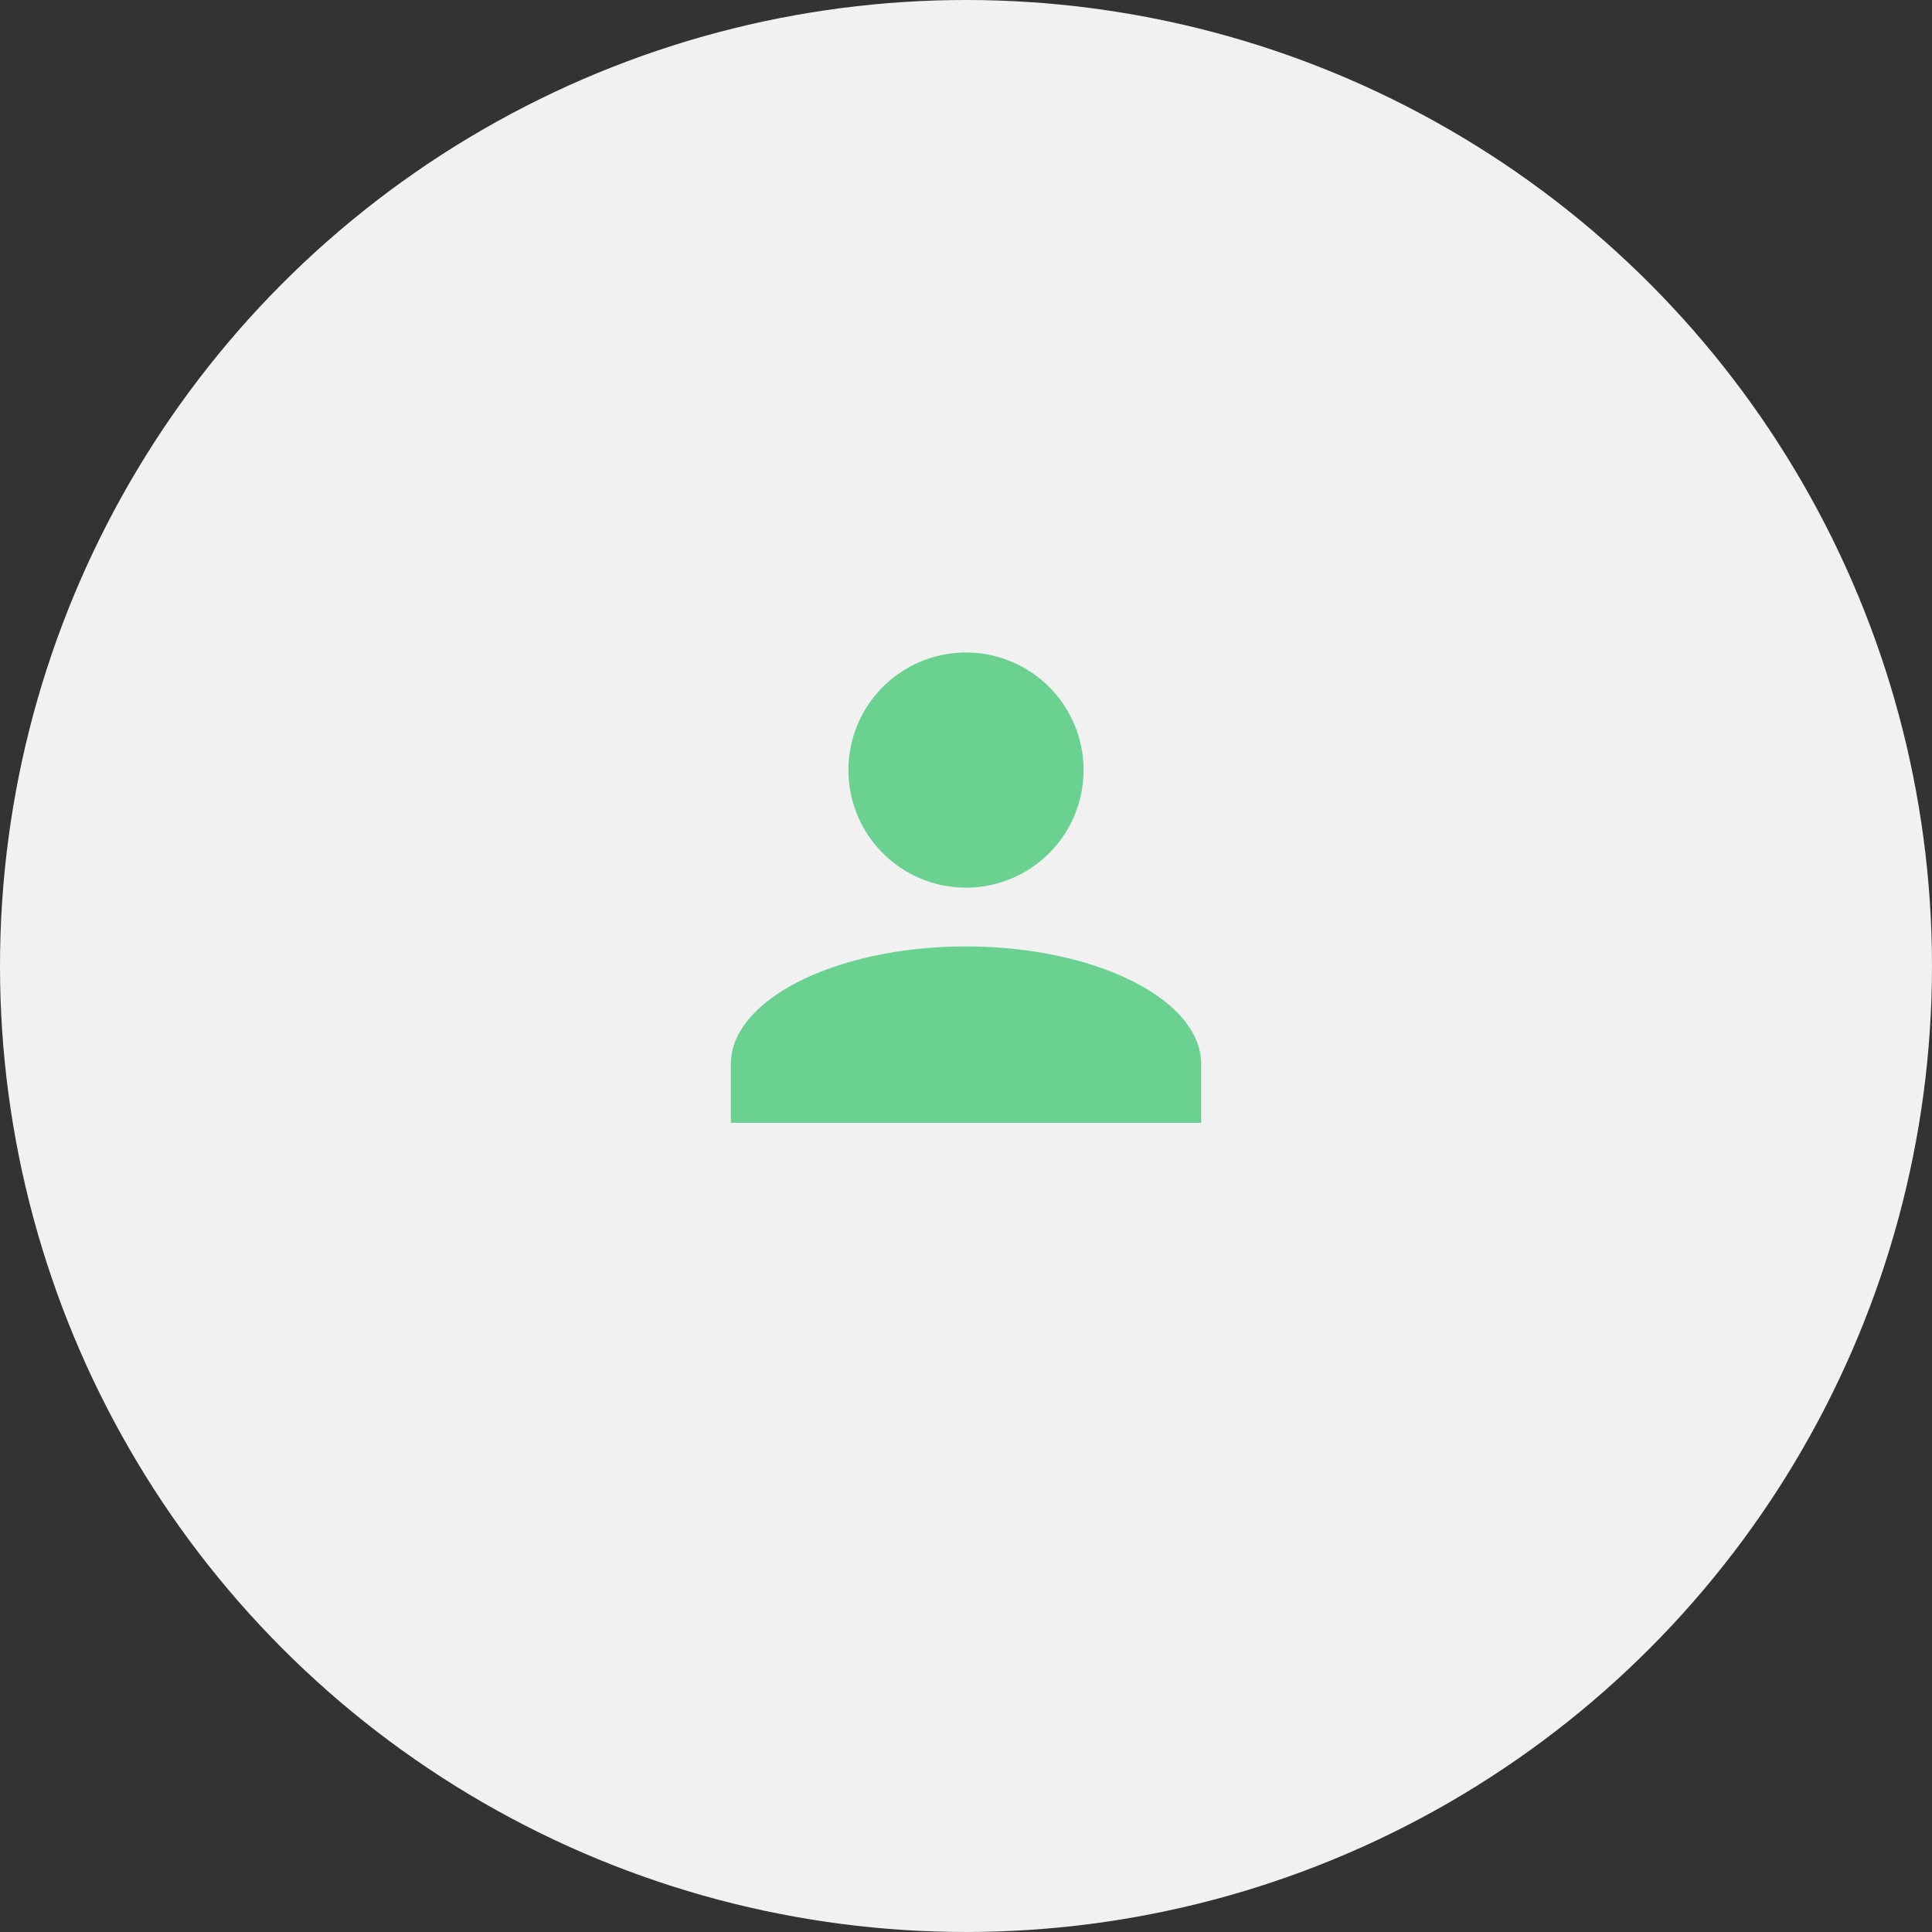
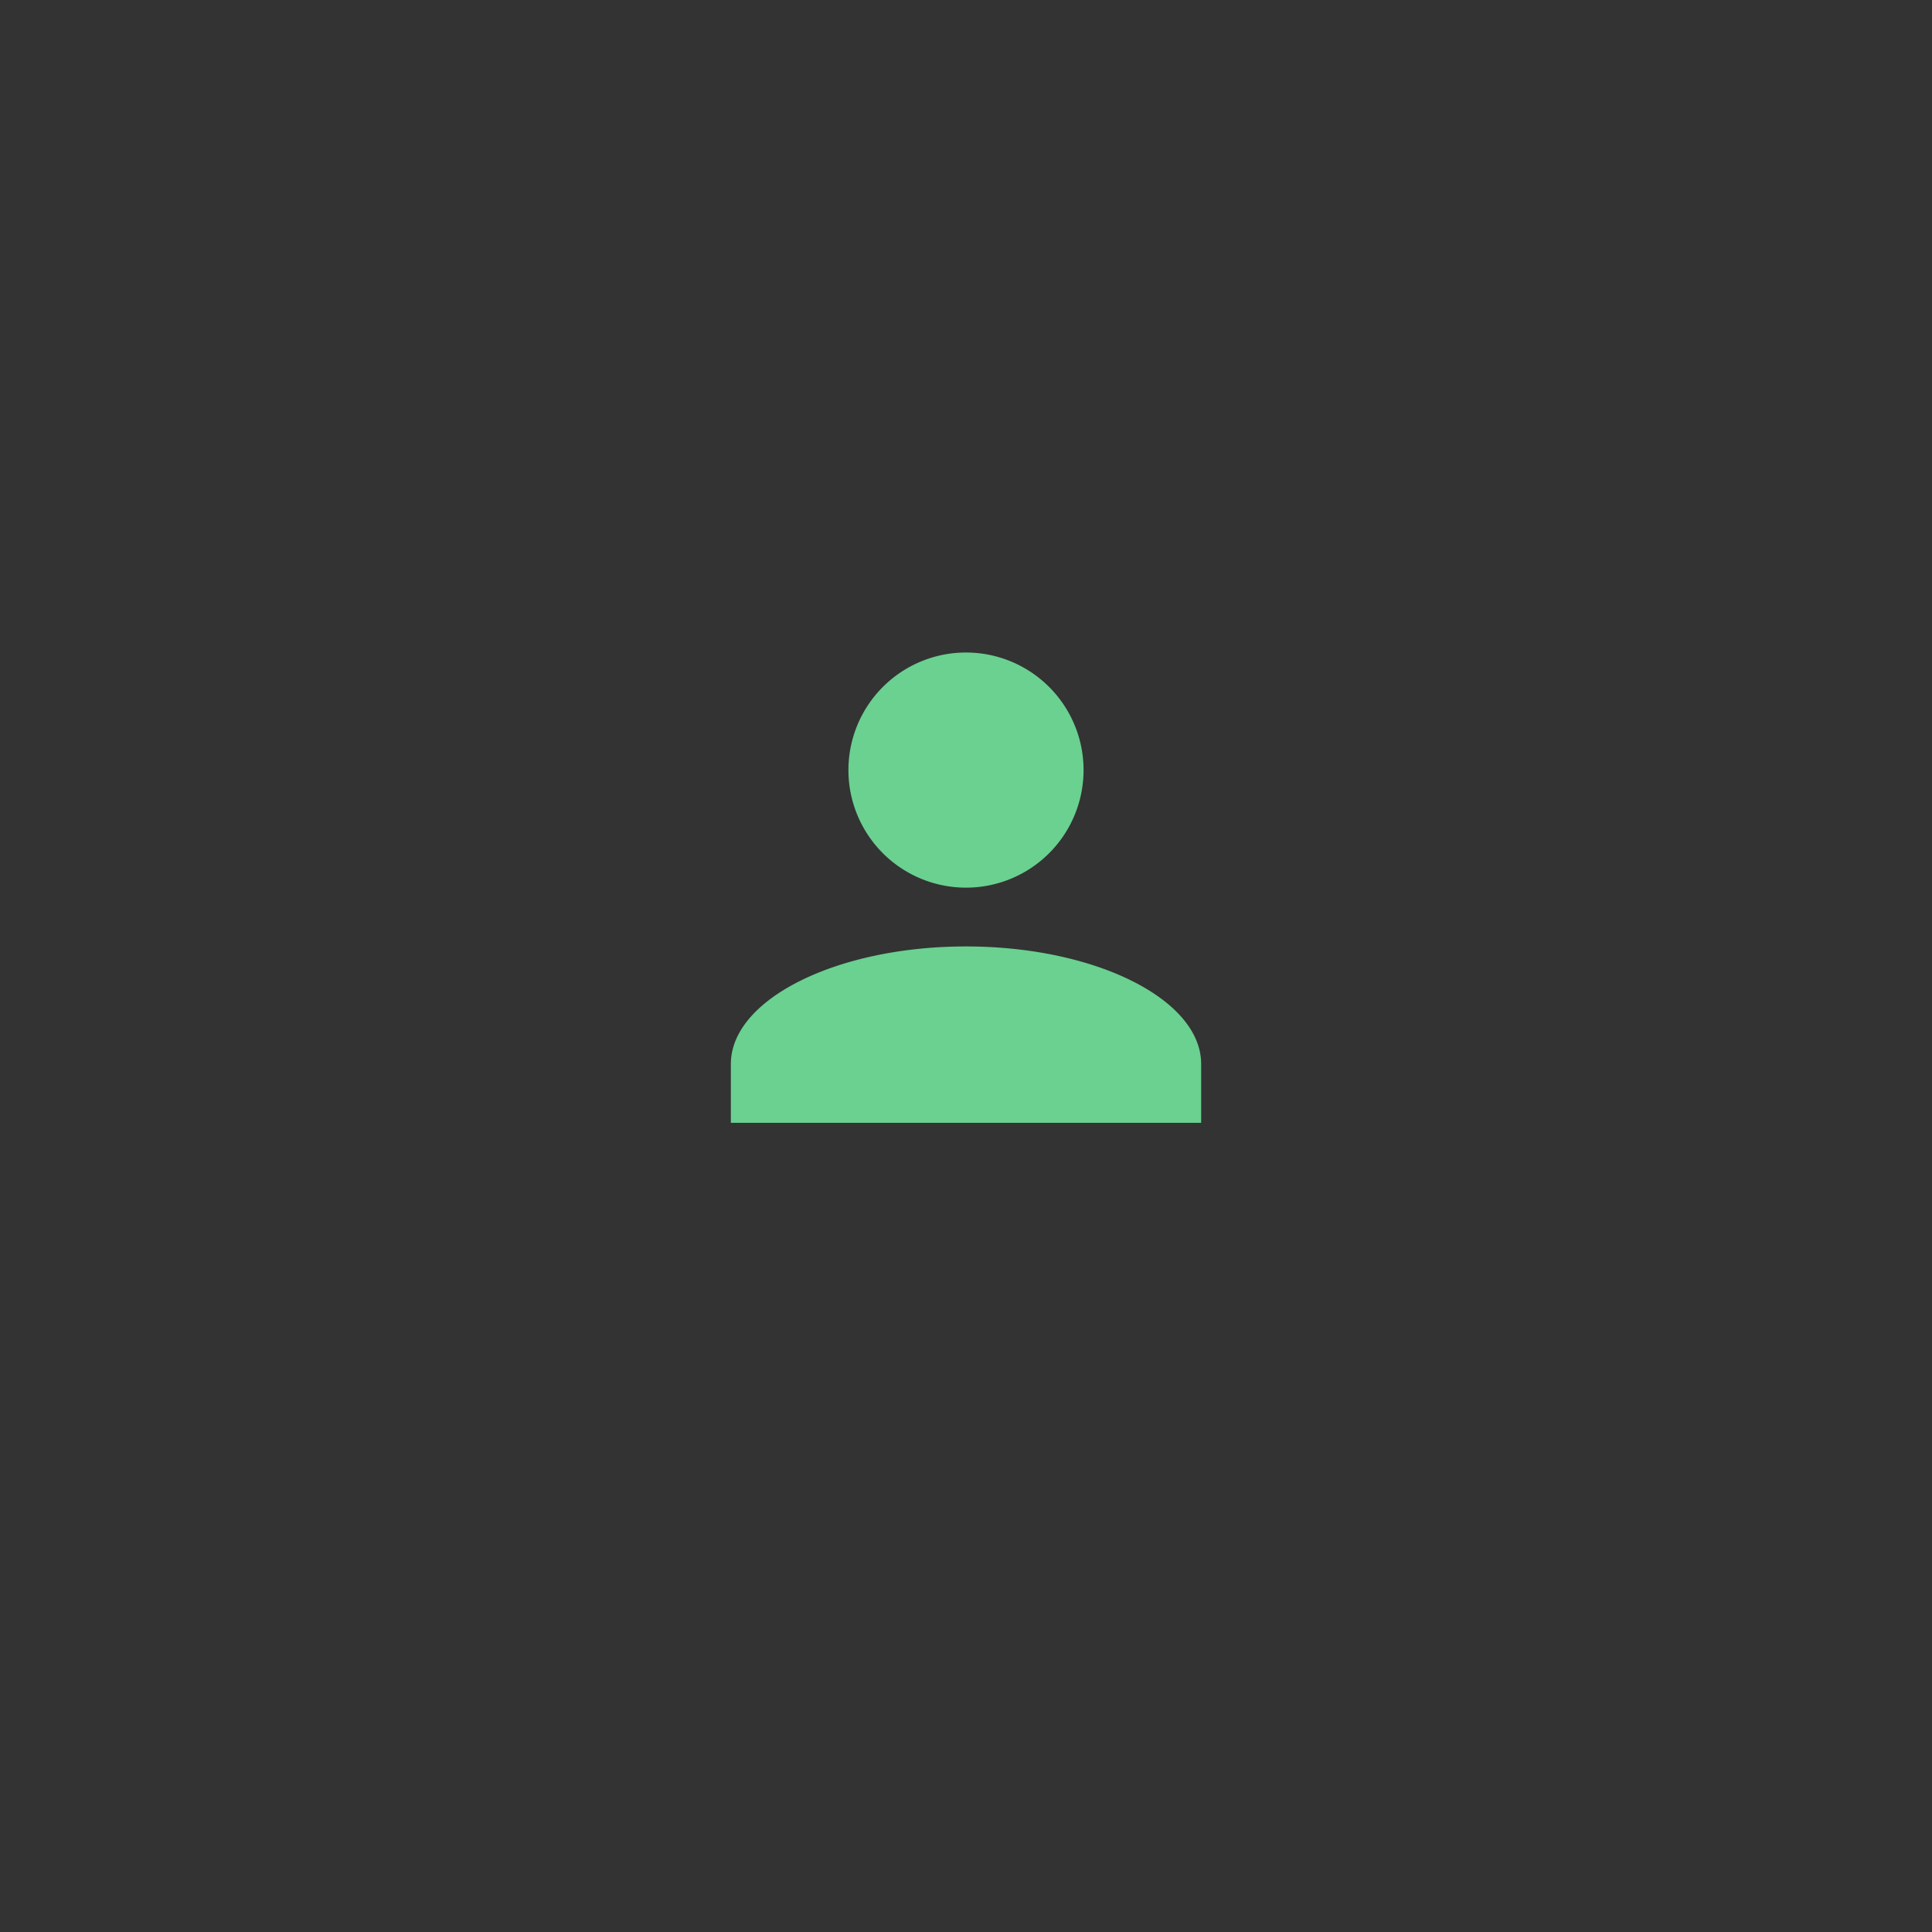
<svg xmlns="http://www.w3.org/2000/svg" id="Group_627" data-name="Group 627" width="148.043" height="148.043">
  <rect width="100%" height="100%" fill="#333333" stroke="none" />
-   <circle id="Ellipse_40" data-name="Ellipse 40" cx="74.021" cy="74.021" r="74.021" fill="#f1f1f1" />
  <path id="Union_12" data-name="Union 12" d="M0 36.037v-4.505c0-4.955 8.108-9.009 18.019-9.009s18.019 4.054 18.019 9.009v4.505zM9.009 9.009a9.009 9.009 0 119.009 9.009 9.009 9.009 0 01-9.009-9.009z" transform="translate(56.003 50)" fill="#6ad190" />
</svg>